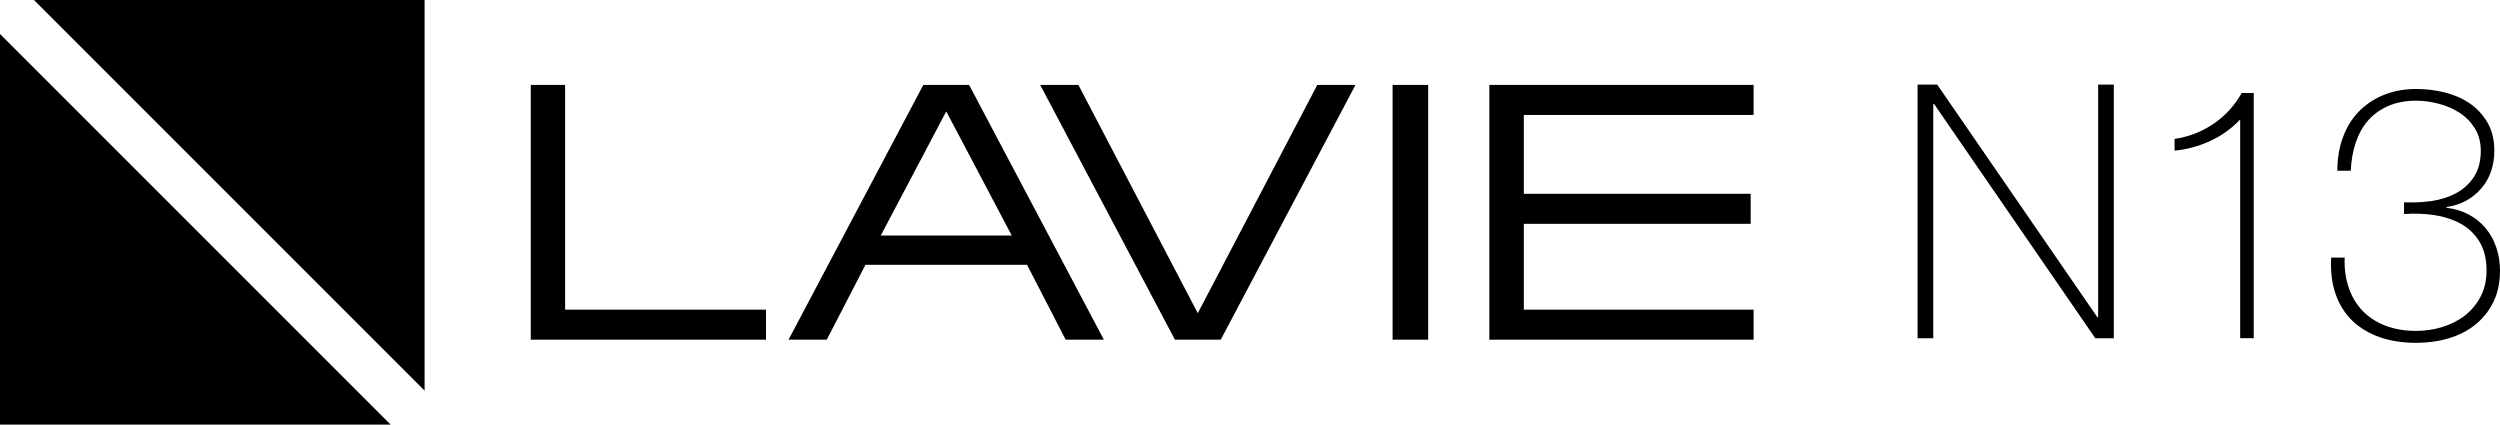
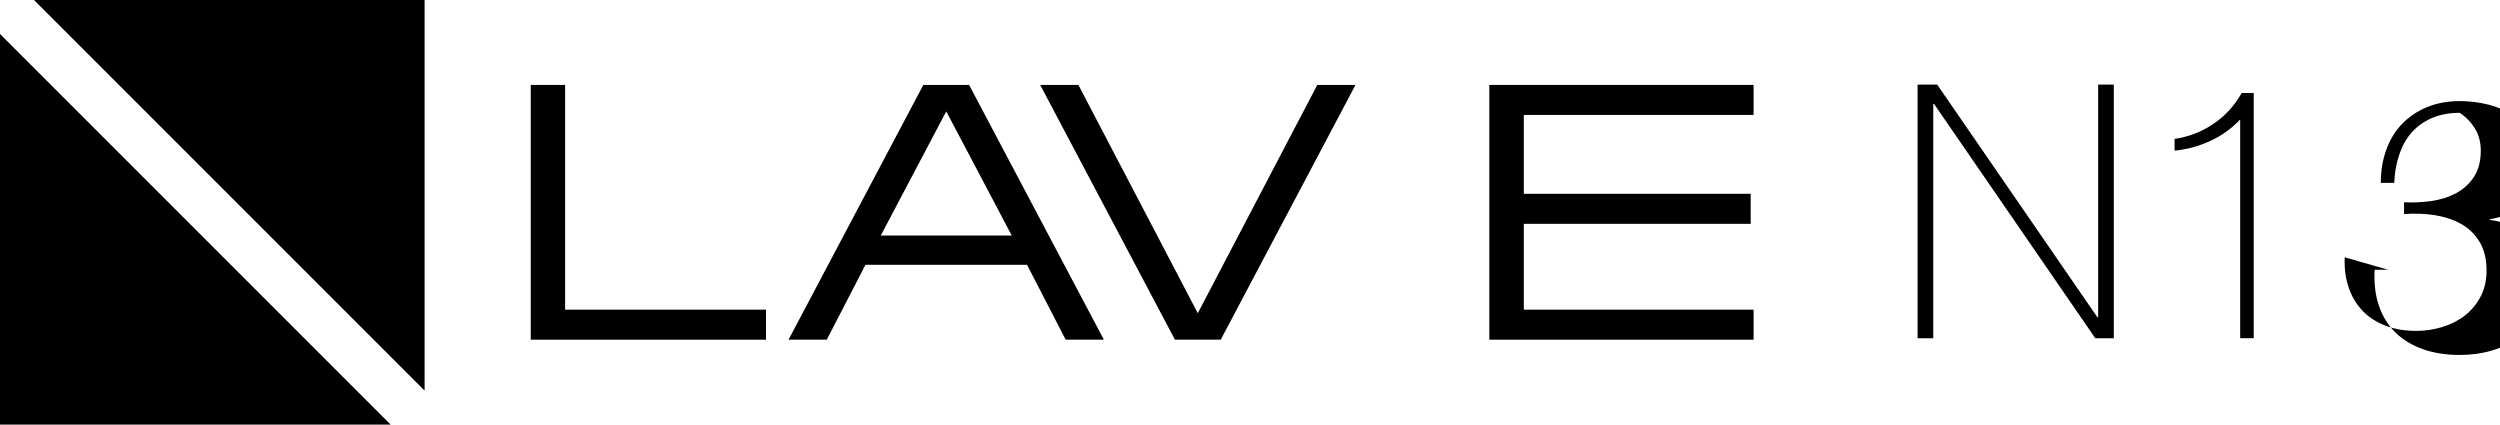
<svg xmlns="http://www.w3.org/2000/svg" id="_レイヤー_2" width="247.29" height="42" viewBox="0 0 247.29 42">
  <g id="KV">
    <g>
      <path d="M95.86,8.4h-4.53l-13.33,25.2h3.78l3.83-7.41h15.98l3.82,7.41h3.78l-13.33-25.2Zm-8.74,14.9l6.48-12.28,6.48,12.28h-12.96Z" />
      <polygon points="116.22 33.6 120.75 33.6 134.08 8.4 130.3 8.4 118.48 30.98 106.67 8.4 102.89 8.4 116.22 33.6" />
      <polygon points="52.5 33.6 75.77 33.6 75.77 30.63 55.9 30.63 55.9 8.4 52.5 8.4 52.5 33.6" />
-       <rect x="137.75" y="8.4" width="3.52" height="25.2" />
      <polygon points="147.32 33.6 173.46 33.6 173.46 30.63 150.73 30.63 150.73 22.14 173.17 22.14 173.17 19.17 150.73 19.17 150.73 11.37 173.46 11.37 173.46 8.4 147.32 8.4 147.32 33.6" />
      <polygon points="38.64 42 0 42 0 3.36 38.64 42" />
      <polygon points="42 38.64 3.36 0 42 0 42 38.64" />
      <g>
        <path d="M189.69,8.37h1.93l15.85,23.02h.07V8.37h1.55v25.09h-1.83l-15.96-23.19h-.07v23.19h-1.55V8.37Z" />
        <path d="M221.6,11.81c-.87,.91-1.86,1.63-2.99,2.14-1.12,.52-2.3,.83-3.51,.95v-1.16c1.41-.21,2.68-.7,3.83-1.48,1.15-.77,2.09-1.79,2.81-3.06h1.19v24.25h-1.34V11.81Z" />
-         <path d="M231.93,25.45c-.05,1.13,.09,2.14,.41,3.04,.31,.9,.78,1.66,1.39,2.29,.61,.62,1.36,1.1,2.25,1.44,.89,.34,1.9,.51,3.02,.51,.89,0,1.76-.13,2.6-.39,.84-.26,1.59-.64,2.23-1.14,.64-.5,1.16-1.13,1.55-1.88,.39-.75,.58-1.6,.58-2.57,0-1.15-.24-2.1-.71-2.86-.47-.76-1.09-1.35-1.86-1.77-.77-.42-1.65-.7-2.62-.85-.97-.14-1.96-.17-2.97-.1v-1.16c.89,.04,1.78,0,2.69-.12,.9-.13,1.72-.39,2.44-.77,.72-.39,1.32-.92,1.77-1.6s.69-1.55,.69-2.6c0-.84-.19-1.58-.58-2.21-.39-.63-.89-1.15-1.51-1.55s-1.31-.7-2.07-.9-1.5-.3-2.23-.3c-1.05,0-1.98,.18-2.78,.53-.79,.35-1.46,.83-1.99,1.44-.53,.61-.93,1.34-1.21,2.18-.28,.84-.45,1.77-.49,2.78h-1.33c0-1.19,.18-2.29,.55-3.29,.36-1,.88-1.85,1.56-2.55,.68-.7,1.5-1.26,2.46-1.65,.96-.4,2.04-.6,3.23-.6,.98,0,1.94,.12,2.86,.35,.93,.24,1.75,.6,2.46,1.09,.71,.49,1.29,1.12,1.74,1.9,.45,.77,.67,1.7,.67,2.78,0,.73-.11,1.41-.33,2.04-.22,.63-.54,1.2-.97,1.69s-.92,.9-1.51,1.21c-.59,.32-1.23,.52-1.93,.62v.07c.82,.1,1.56,.32,2.21,.67,.66,.35,1.21,.8,1.67,1.35,.46,.55,.81,1.18,1.05,1.9,.25,.71,.37,1.48,.37,2.3,0,1.2-.22,2.24-.67,3.13-.44,.89-1.04,1.63-1.79,2.23-.75,.6-1.63,1.04-2.64,1.34s-2.07,.44-3.2,.44c-1.34,0-2.54-.19-3.6-.56-1.07-.38-1.97-.92-2.71-1.63-.74-.72-1.29-1.59-1.65-2.64-.37-1.04-.51-2.24-.44-3.6h1.33Z" />
+         <path d="M231.93,25.45c-.05,1.13,.09,2.14,.41,3.04,.31,.9,.78,1.66,1.39,2.29,.61,.62,1.36,1.1,2.25,1.44,.89,.34,1.9,.51,3.02,.51,.89,0,1.76-.13,2.6-.39,.84-.26,1.59-.64,2.23-1.14,.64-.5,1.16-1.13,1.55-1.88,.39-.75,.58-1.6,.58-2.57,0-1.15-.24-2.1-.71-2.86-.47-.76-1.09-1.35-1.86-1.77-.77-.42-1.65-.7-2.62-.85-.97-.14-1.96-.17-2.97-.1v-1.16c.89,.04,1.78,0,2.69-.12,.9-.13,1.72-.39,2.44-.77,.72-.39,1.32-.92,1.77-1.6s.69-1.55,.69-2.6c0-.84-.19-1.58-.58-2.21-.39-.63-.89-1.15-1.51-1.55c-1.05,0-1.98,.18-2.78,.53-.79,.35-1.46,.83-1.99,1.44-.53,.61-.93,1.34-1.21,2.18-.28,.84-.45,1.77-.49,2.78h-1.33c0-1.19,.18-2.29,.55-3.29,.36-1,.88-1.85,1.56-2.55,.68-.7,1.5-1.26,2.46-1.65,.96-.4,2.04-.6,3.23-.6,.98,0,1.94,.12,2.86,.35,.93,.24,1.75,.6,2.46,1.09,.71,.49,1.29,1.12,1.74,1.9,.45,.77,.67,1.7,.67,2.78,0,.73-.11,1.41-.33,2.04-.22,.63-.54,1.2-.97,1.69s-.92,.9-1.51,1.21c-.59,.32-1.23,.52-1.93,.62v.07c.82,.1,1.56,.32,2.21,.67,.66,.35,1.21,.8,1.67,1.35,.46,.55,.81,1.18,1.05,1.9,.25,.71,.37,1.48,.37,2.3,0,1.2-.22,2.24-.67,3.13-.44,.89-1.04,1.63-1.79,2.23-.75,.6-1.63,1.04-2.64,1.34s-2.07,.44-3.2,.44c-1.34,0-2.54-.19-3.6-.56-1.07-.38-1.97-.92-2.71-1.63-.74-.72-1.29-1.59-1.65-2.64-.37-1.04-.51-2.24-.44-3.6h1.33Z" />
      </g>
    </g>
  </g>
</svg>